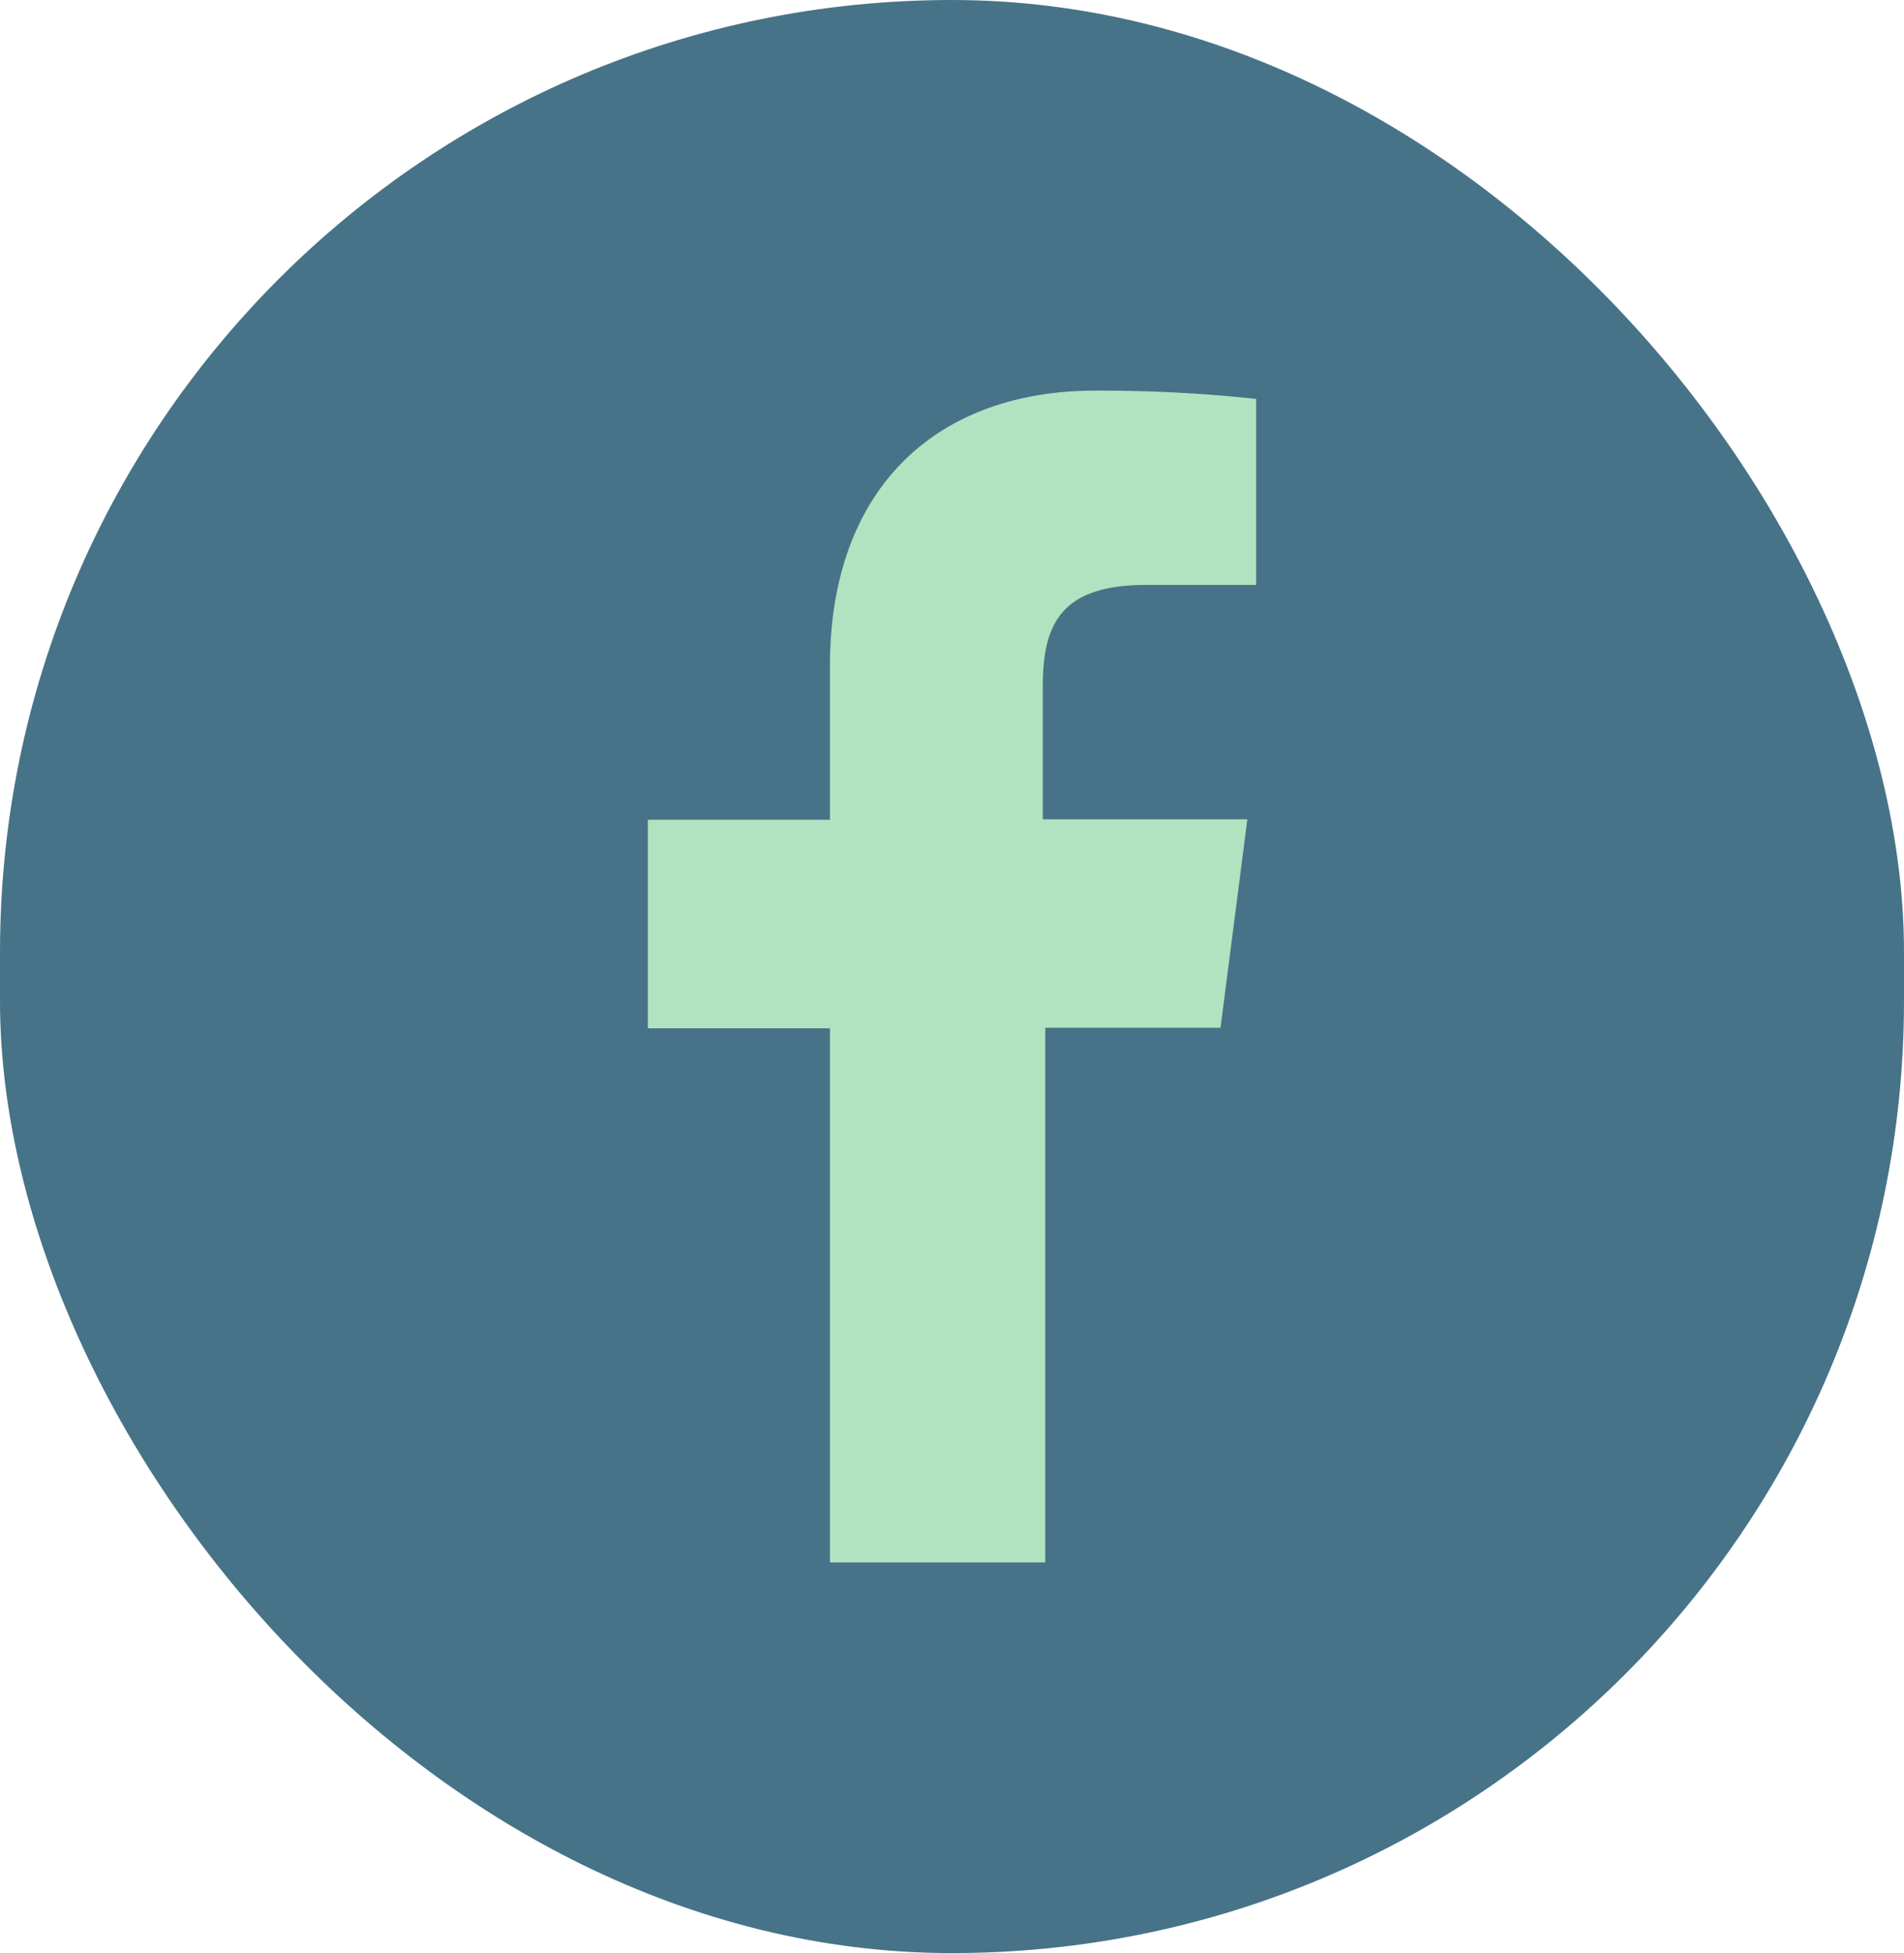
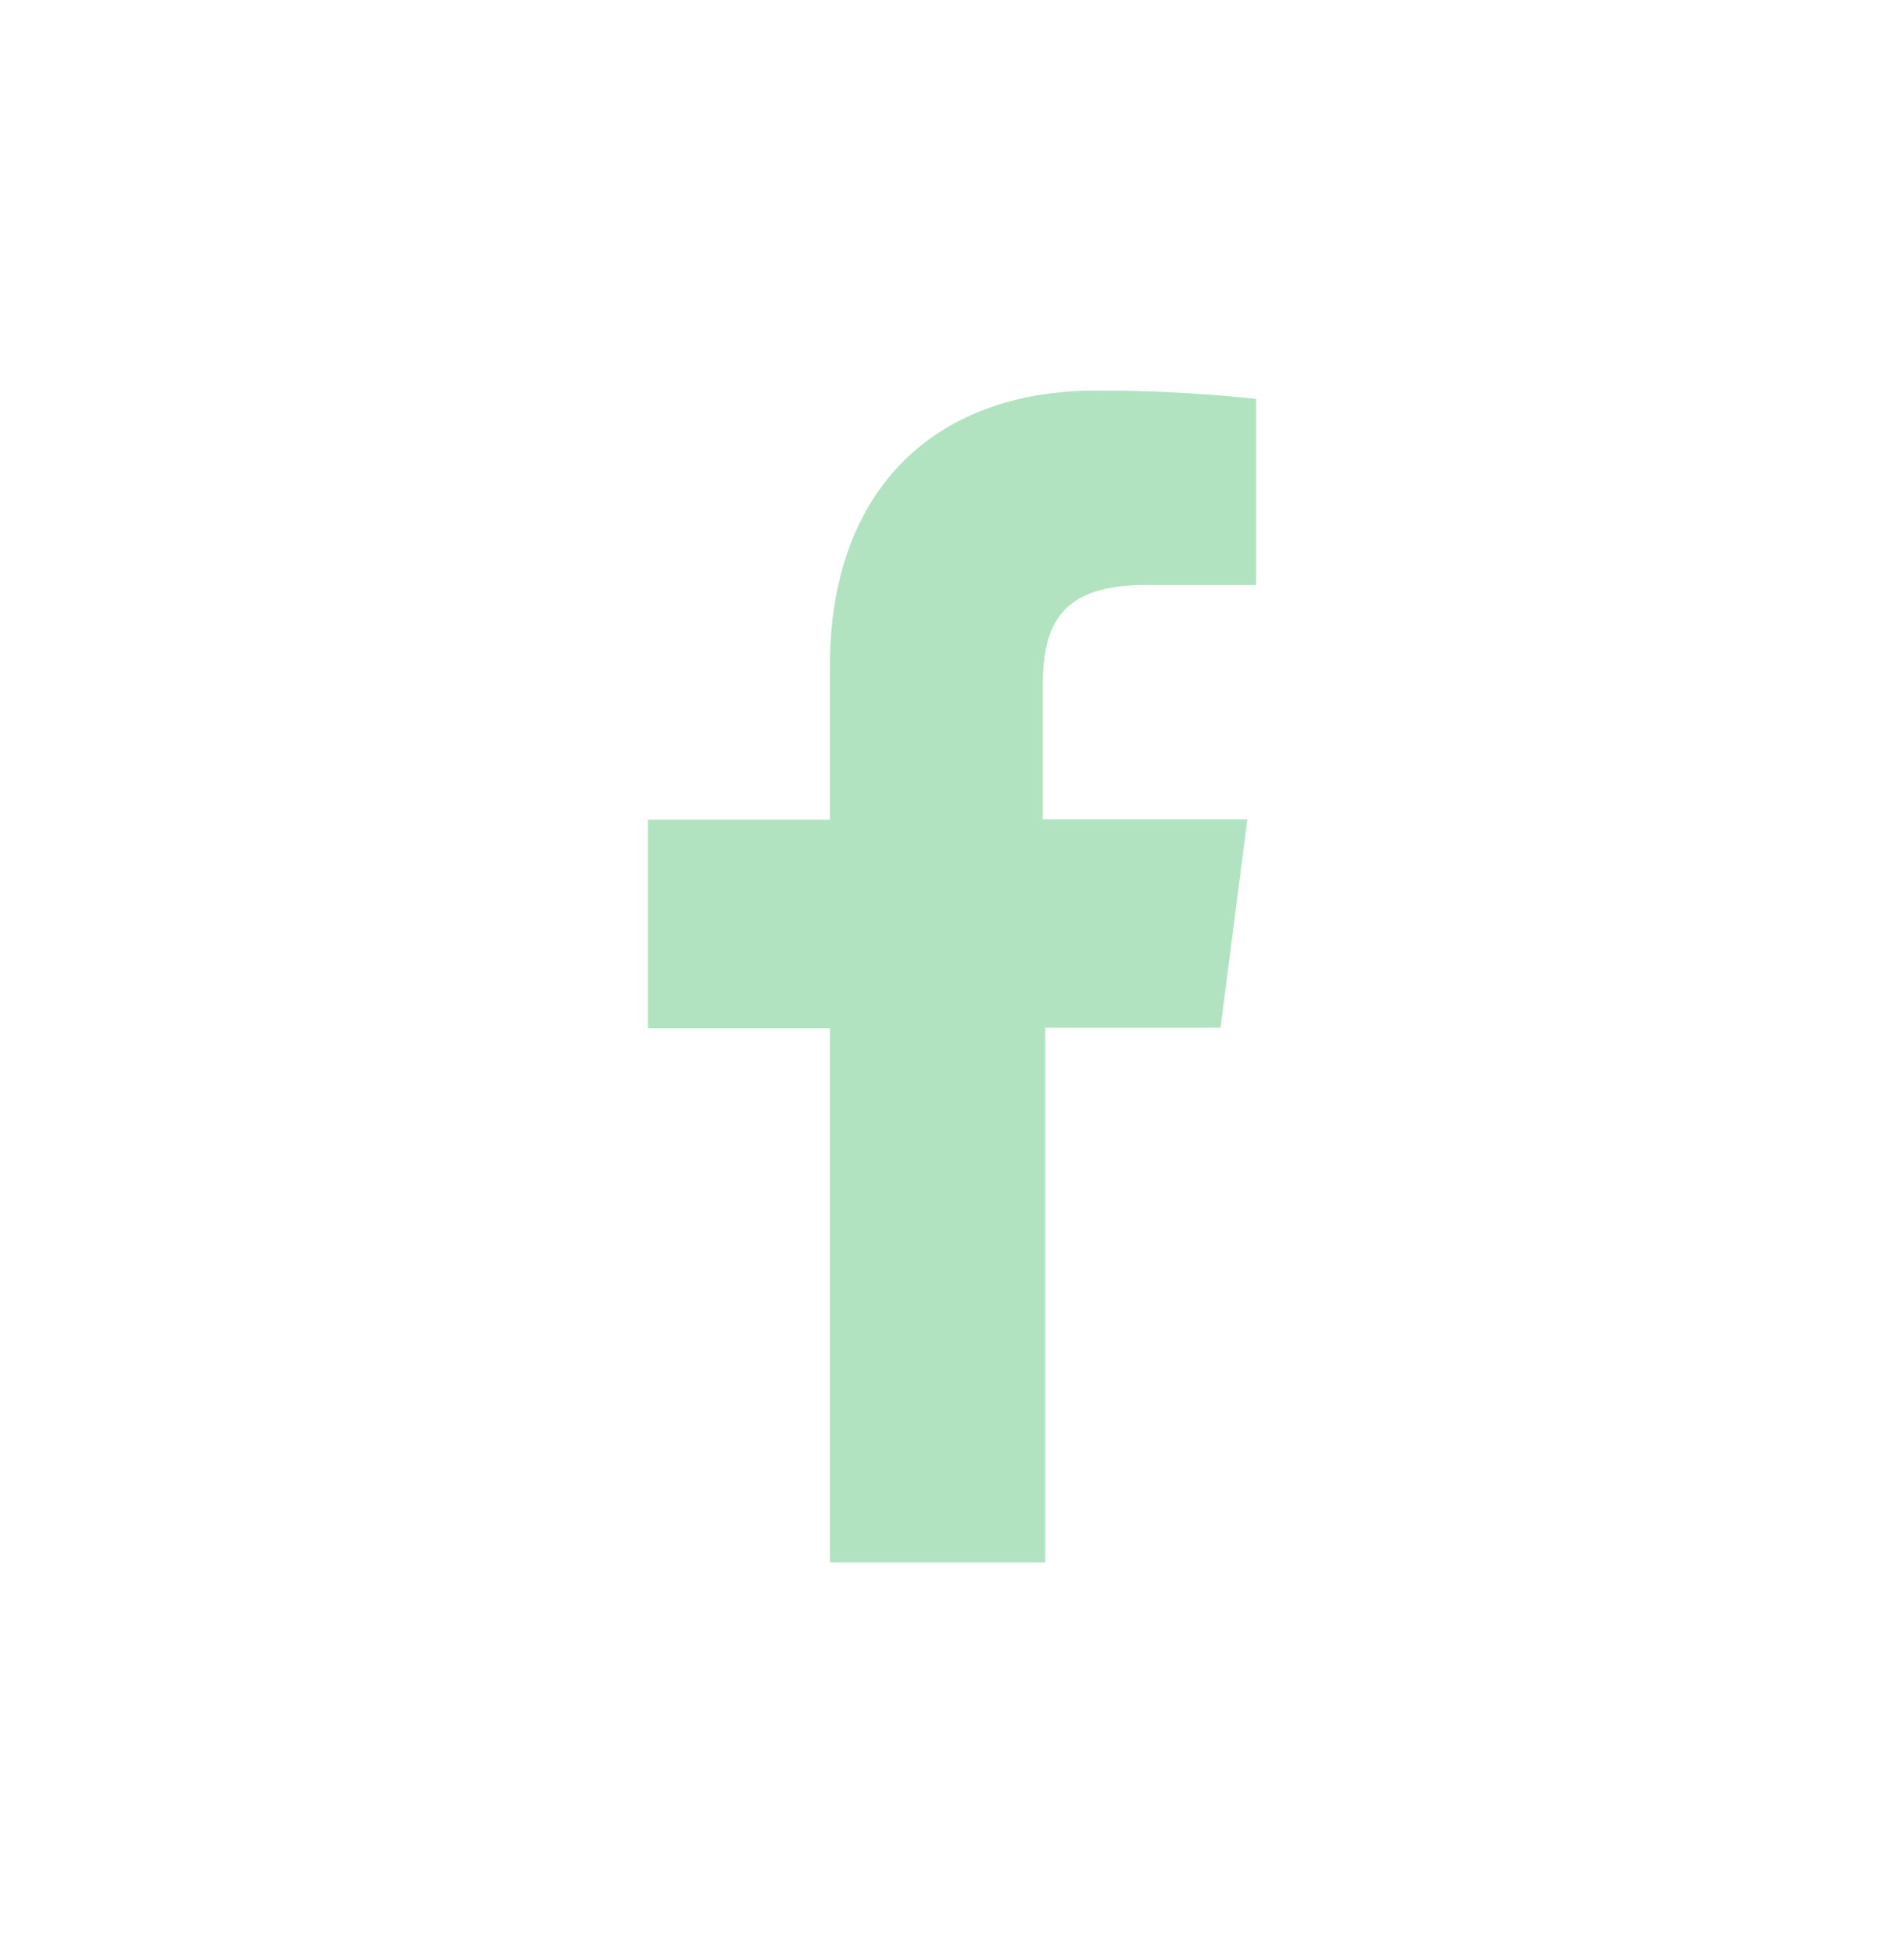
<svg xmlns="http://www.w3.org/2000/svg" viewBox="0 0 39 40">
  <defs>
    <style>.cls-1{fill:#477388;}.cls-2{fill:#b1e3c0;}</style>
  </defs>
  <title>facebook-footer</title>
  <g id="Capa_2" data-name="Capa 2">
    <g id="Layer_1" data-name="Layer 1">
-       <rect id="_Rectángulo_" data-name="&lt;Rectángulo&gt;" class="cls-1" width="39" height="40" rx="19.5" ry="19.5" />
      <g id="_Grupo_" data-name="&lt;Grupo&gt;">
        <path id="_Trazado_" data-name="&lt;Trazado&gt;" class="cls-2" d="M25,21.05l.55-4.27H21.36V14.06c0-1.24.34-2.08,2.11-2.08h2.26V8.17A30.23,30.23,0,0,0,22.44,8C19.18,8,17,10,17,13.64v3.15H13.27v4.27H17V32h4.41V21.05Z" />
      </g>
    </g>
  </g>
</svg>